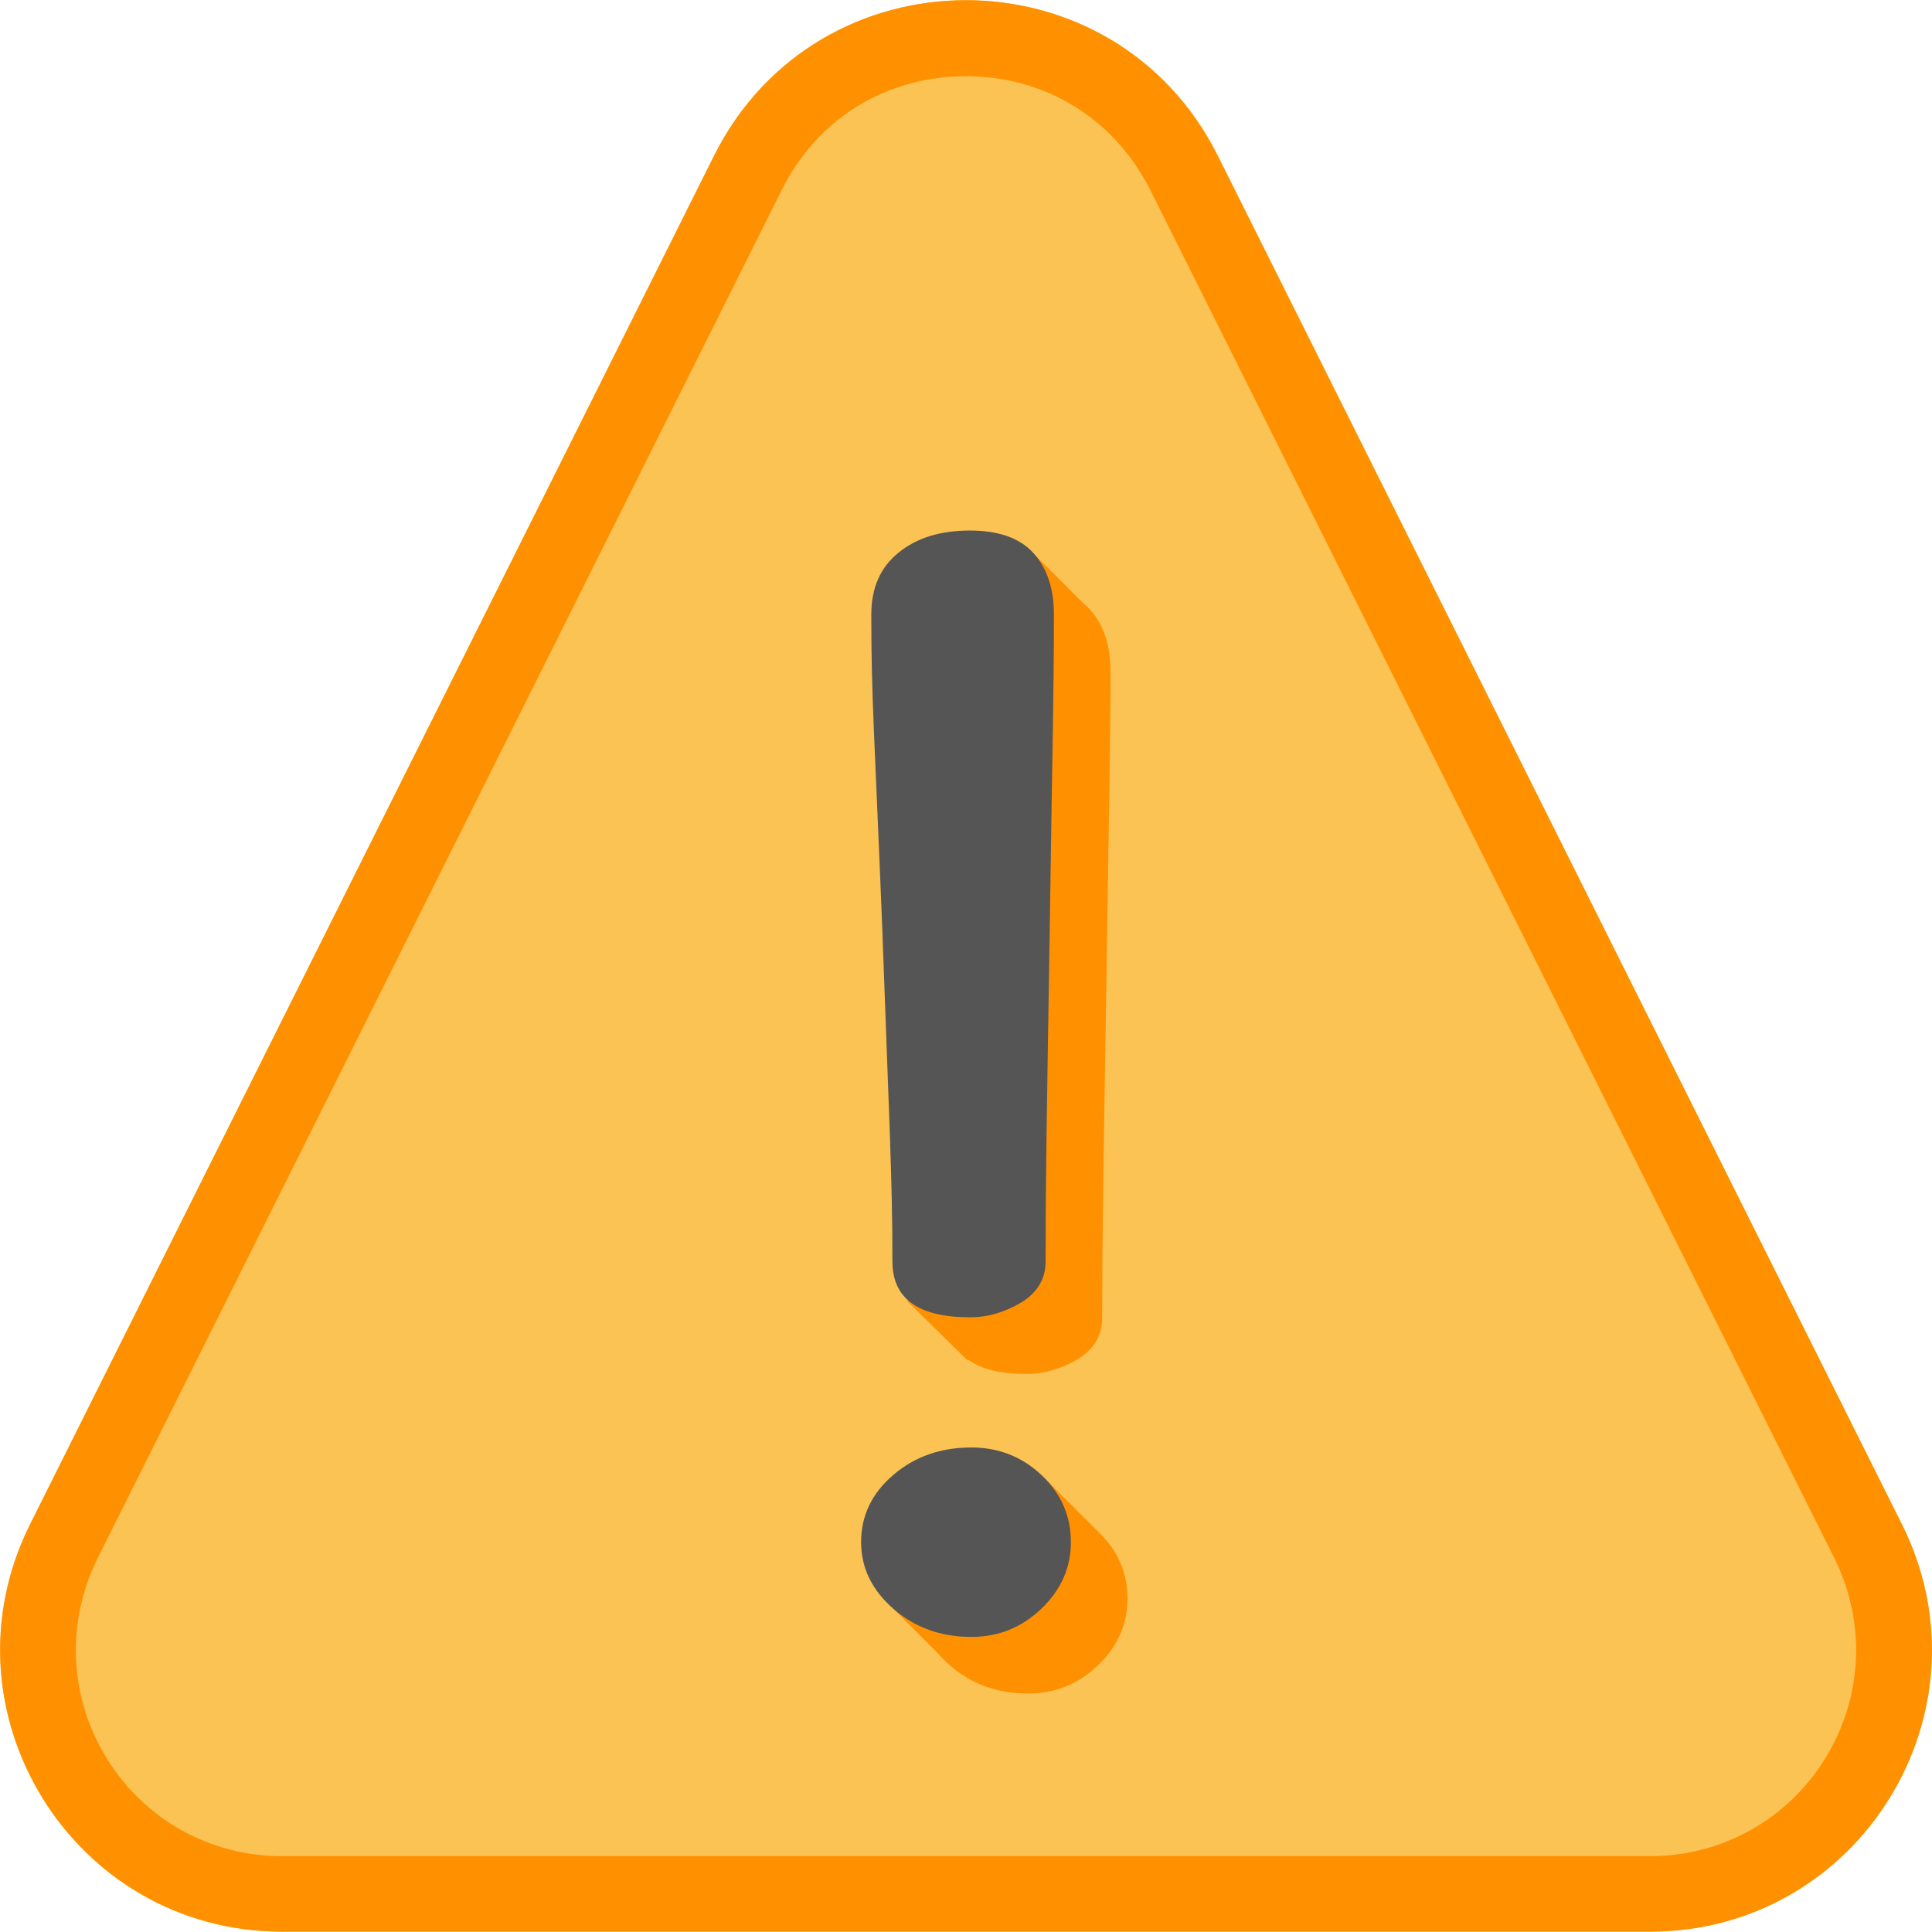
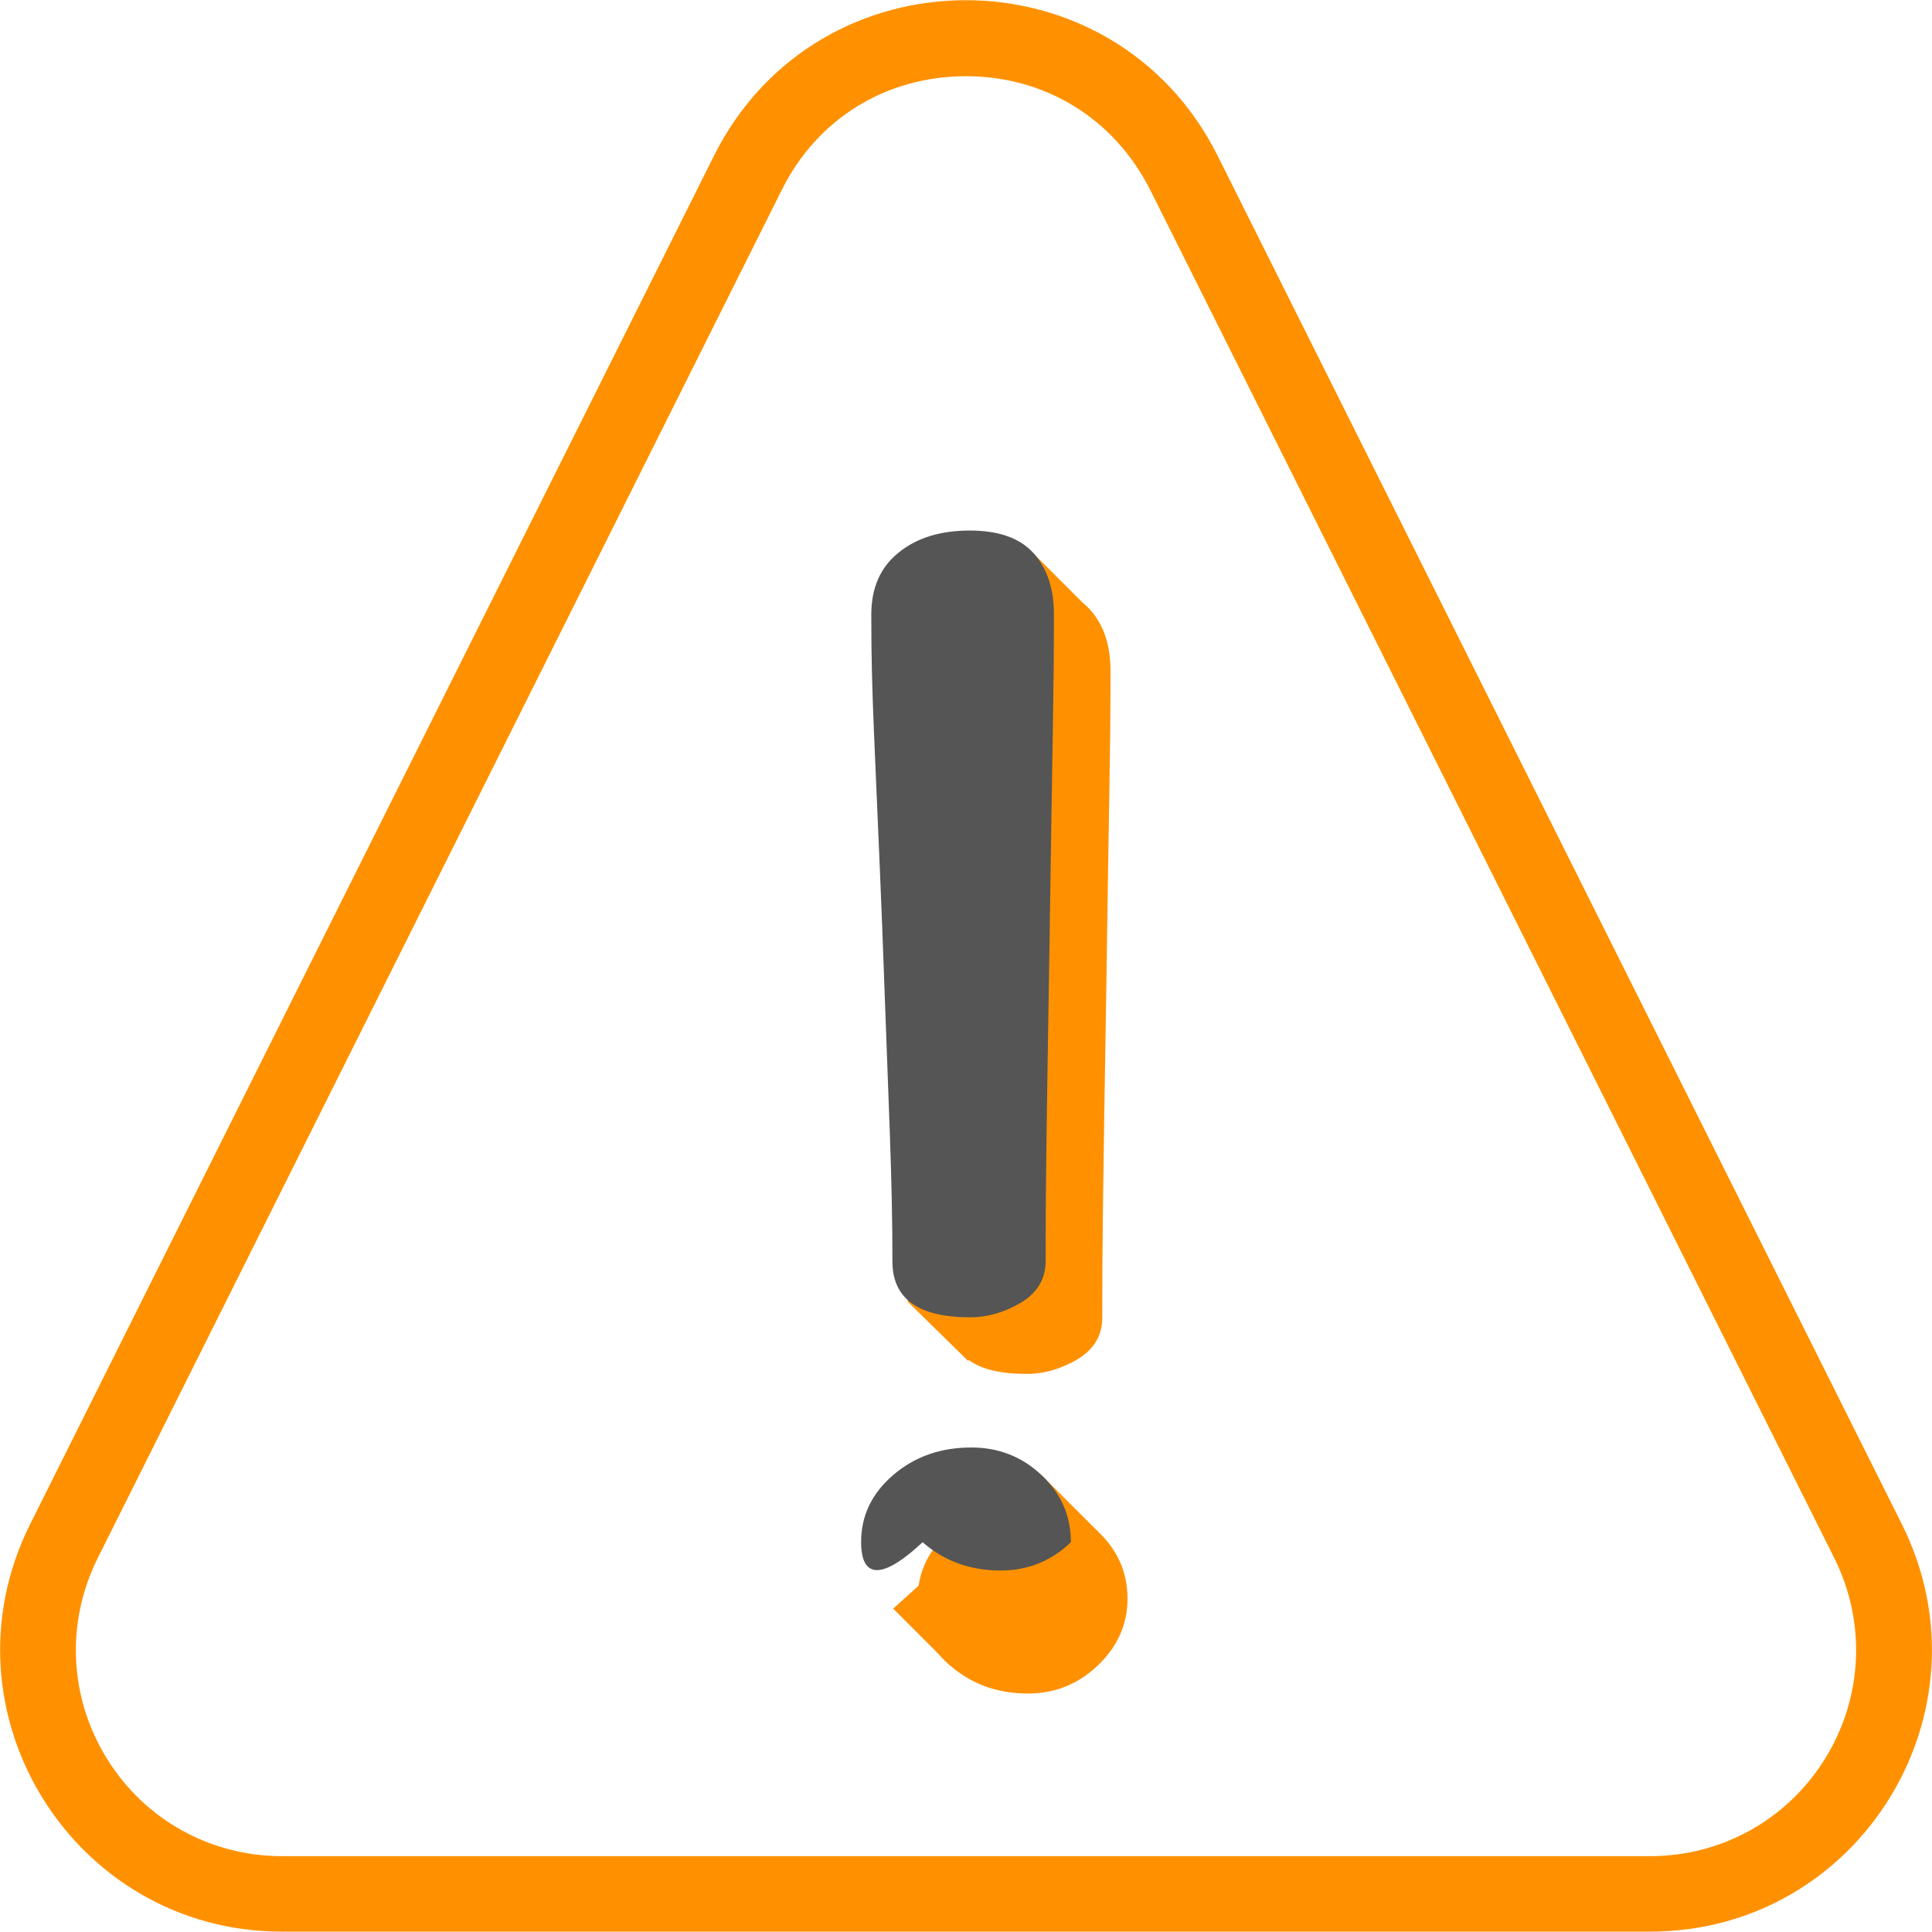
<svg xmlns="http://www.w3.org/2000/svg" version="1.1" id="Layer_1" x="0px" y="0px" viewBox="0 0 512 512" style="enable-background:new 0 0 512 512;" xml:space="preserve">
  <style type="text/css">
	.st0{fill:#FBC354;}
	.st1{fill:#FF9100;}
	.st2{fill:#555555;}
</style>
  <g>
-     <path class="st0" d="M437.3,511.9H74.7c-55.5,0-91.5-58.4-66.7-108L189.3,41.3c27.5-55,106-55,133.5,0L504,403.9   C528.8,453.5,492.8,511.9,437.3,511.9z" />
    <path class="st1" d="M243.2,423.7c0-7,2.8-12.9,8.5-17.8c5.7-4.9,12.6-7.3,20.7-7.3c7.2,0,13.4,2.4,18.6,7.3   c5.2,4.9,7.8,10.8,7.8,17.8c0,6.7-2.6,12.6-7.8,17.6c-5.2,5-11.4,7.5-18.6,7.5c-8.1,0-15-2.5-20.7-7.5   C246,436.3,243.2,430.4,243.2,423.7z M245.9,177.9c0-7.1,2.4-12.6,7.3-16.5c4.8-3.9,11.1-5.8,18.8-5.8s13.3,2,16.9,6   c3.6,4,5.4,9.4,5.4,16.2c0,22.3-0.4,32.6-1.1,83c-0.8,50.4-1.1,66.3-1.1,88.5c0,4.6-2.2,8.3-6.5,10.9c-4.4,2.6-8.9,3.9-13.5,3.9   c-6.9,0-12-1.2-15.4-3.7s-5.1-6.2-5.1-11.1c0-22.3-0.9-38.1-2.7-88.5C246.8,210.5,245.9,200.2,245.9,177.9z" />
    <polygon class="st1" points="291,405.9 276,390.9 236.7,426.3 251.7,441.3  " />
    <polygon class="st1" points="240.4,344.8 256.5,360.6 285.2,349.2 260.9,321.9  " />
    <polygon class="st1" points="288.9,161.7 273.9,146.7 245.9,150.4 259.3,174.9 288.5,168  " />
-     <path class="st2" d="M228.2,408.7c0-7,2.8-12.9,8.5-17.8c5.7-4.9,12.6-7.3,20.7-7.3c7.2,0,13.4,2.4,18.6,7.3   c5.2,4.9,7.8,10.8,7.8,17.8c0,6.7-2.6,12.6-7.8,17.6c-5.2,5-11.4,7.5-18.6,7.5c-8.1,0-15-2.5-20.7-7.5   C231,421.3,228.2,415.4,228.2,408.7z M230.9,162.9c0-7.1,2.4-12.6,7.3-16.5c4.8-3.9,11.1-5.8,18.8-5.8c7.7,0,13.3,2,16.9,6   c3.6,4,5.4,9.4,5.4,16.2c0,22.3-0.4,32.6-1.1,83c-0.8,50.4-1.1,66.3-1.1,88.5c0,4.6-2.2,8.3-6.5,10.9c-4.4,2.6-8.9,3.9-13.5,3.9   c-13.7,0-20.6-4.9-20.6-14.8c0-22.3-0.9-38.1-2.7-88.5C231.8,195.5,230.9,185.2,230.9,162.9z" />
+     <path class="st2" d="M228.2,408.7c0-7,2.8-12.9,8.5-17.8c5.7-4.9,12.6-7.3,20.7-7.3c7.2,0,13.4,2.4,18.6,7.3   c5.2,4.9,7.8,10.8,7.8,17.8c-5.2,5-11.4,7.5-18.6,7.5c-8.1,0-15-2.5-20.7-7.5   C231,421.3,228.2,415.4,228.2,408.7z M230.9,162.9c0-7.1,2.4-12.6,7.3-16.5c4.8-3.9,11.1-5.8,18.8-5.8c7.7,0,13.3,2,16.9,6   c3.6,4,5.4,9.4,5.4,16.2c0,22.3-0.4,32.6-1.1,83c-0.8,50.4-1.1,66.3-1.1,88.5c0,4.6-2.2,8.3-6.5,10.9c-4.4,2.6-8.9,3.9-13.5,3.9   c-13.7,0-20.6-4.9-20.6-14.8c0-22.3-0.9-38.1-2.7-88.5C231.8,195.5,230.9,185.2,230.9,162.9z" />
    <g>
      <path class="st1" d="M504,403.9L322.7,41.3c-27.5-55-106-55-133.5,0L8,403.9c-24.8,49.6,11.3,108,66.7,108h362.6    C492.8,511.9,528.8,453.5,504,403.9z M483.7,466c-10,16.2-27.4,25.9-46.4,25.9H74.7c-19,0-36.4-9.7-46.4-25.9    c-10-16.2-10.9-36-2.4-53.1L207.2,50.3c9.4-18.9,27.7-30.1,48.8-30.1c21.1,0,39.3,11.3,48.8,30.1l181.3,362.6    C494.6,429.9,493.7,449.8,483.7,466z" />
    </g>
  </g>
</svg>